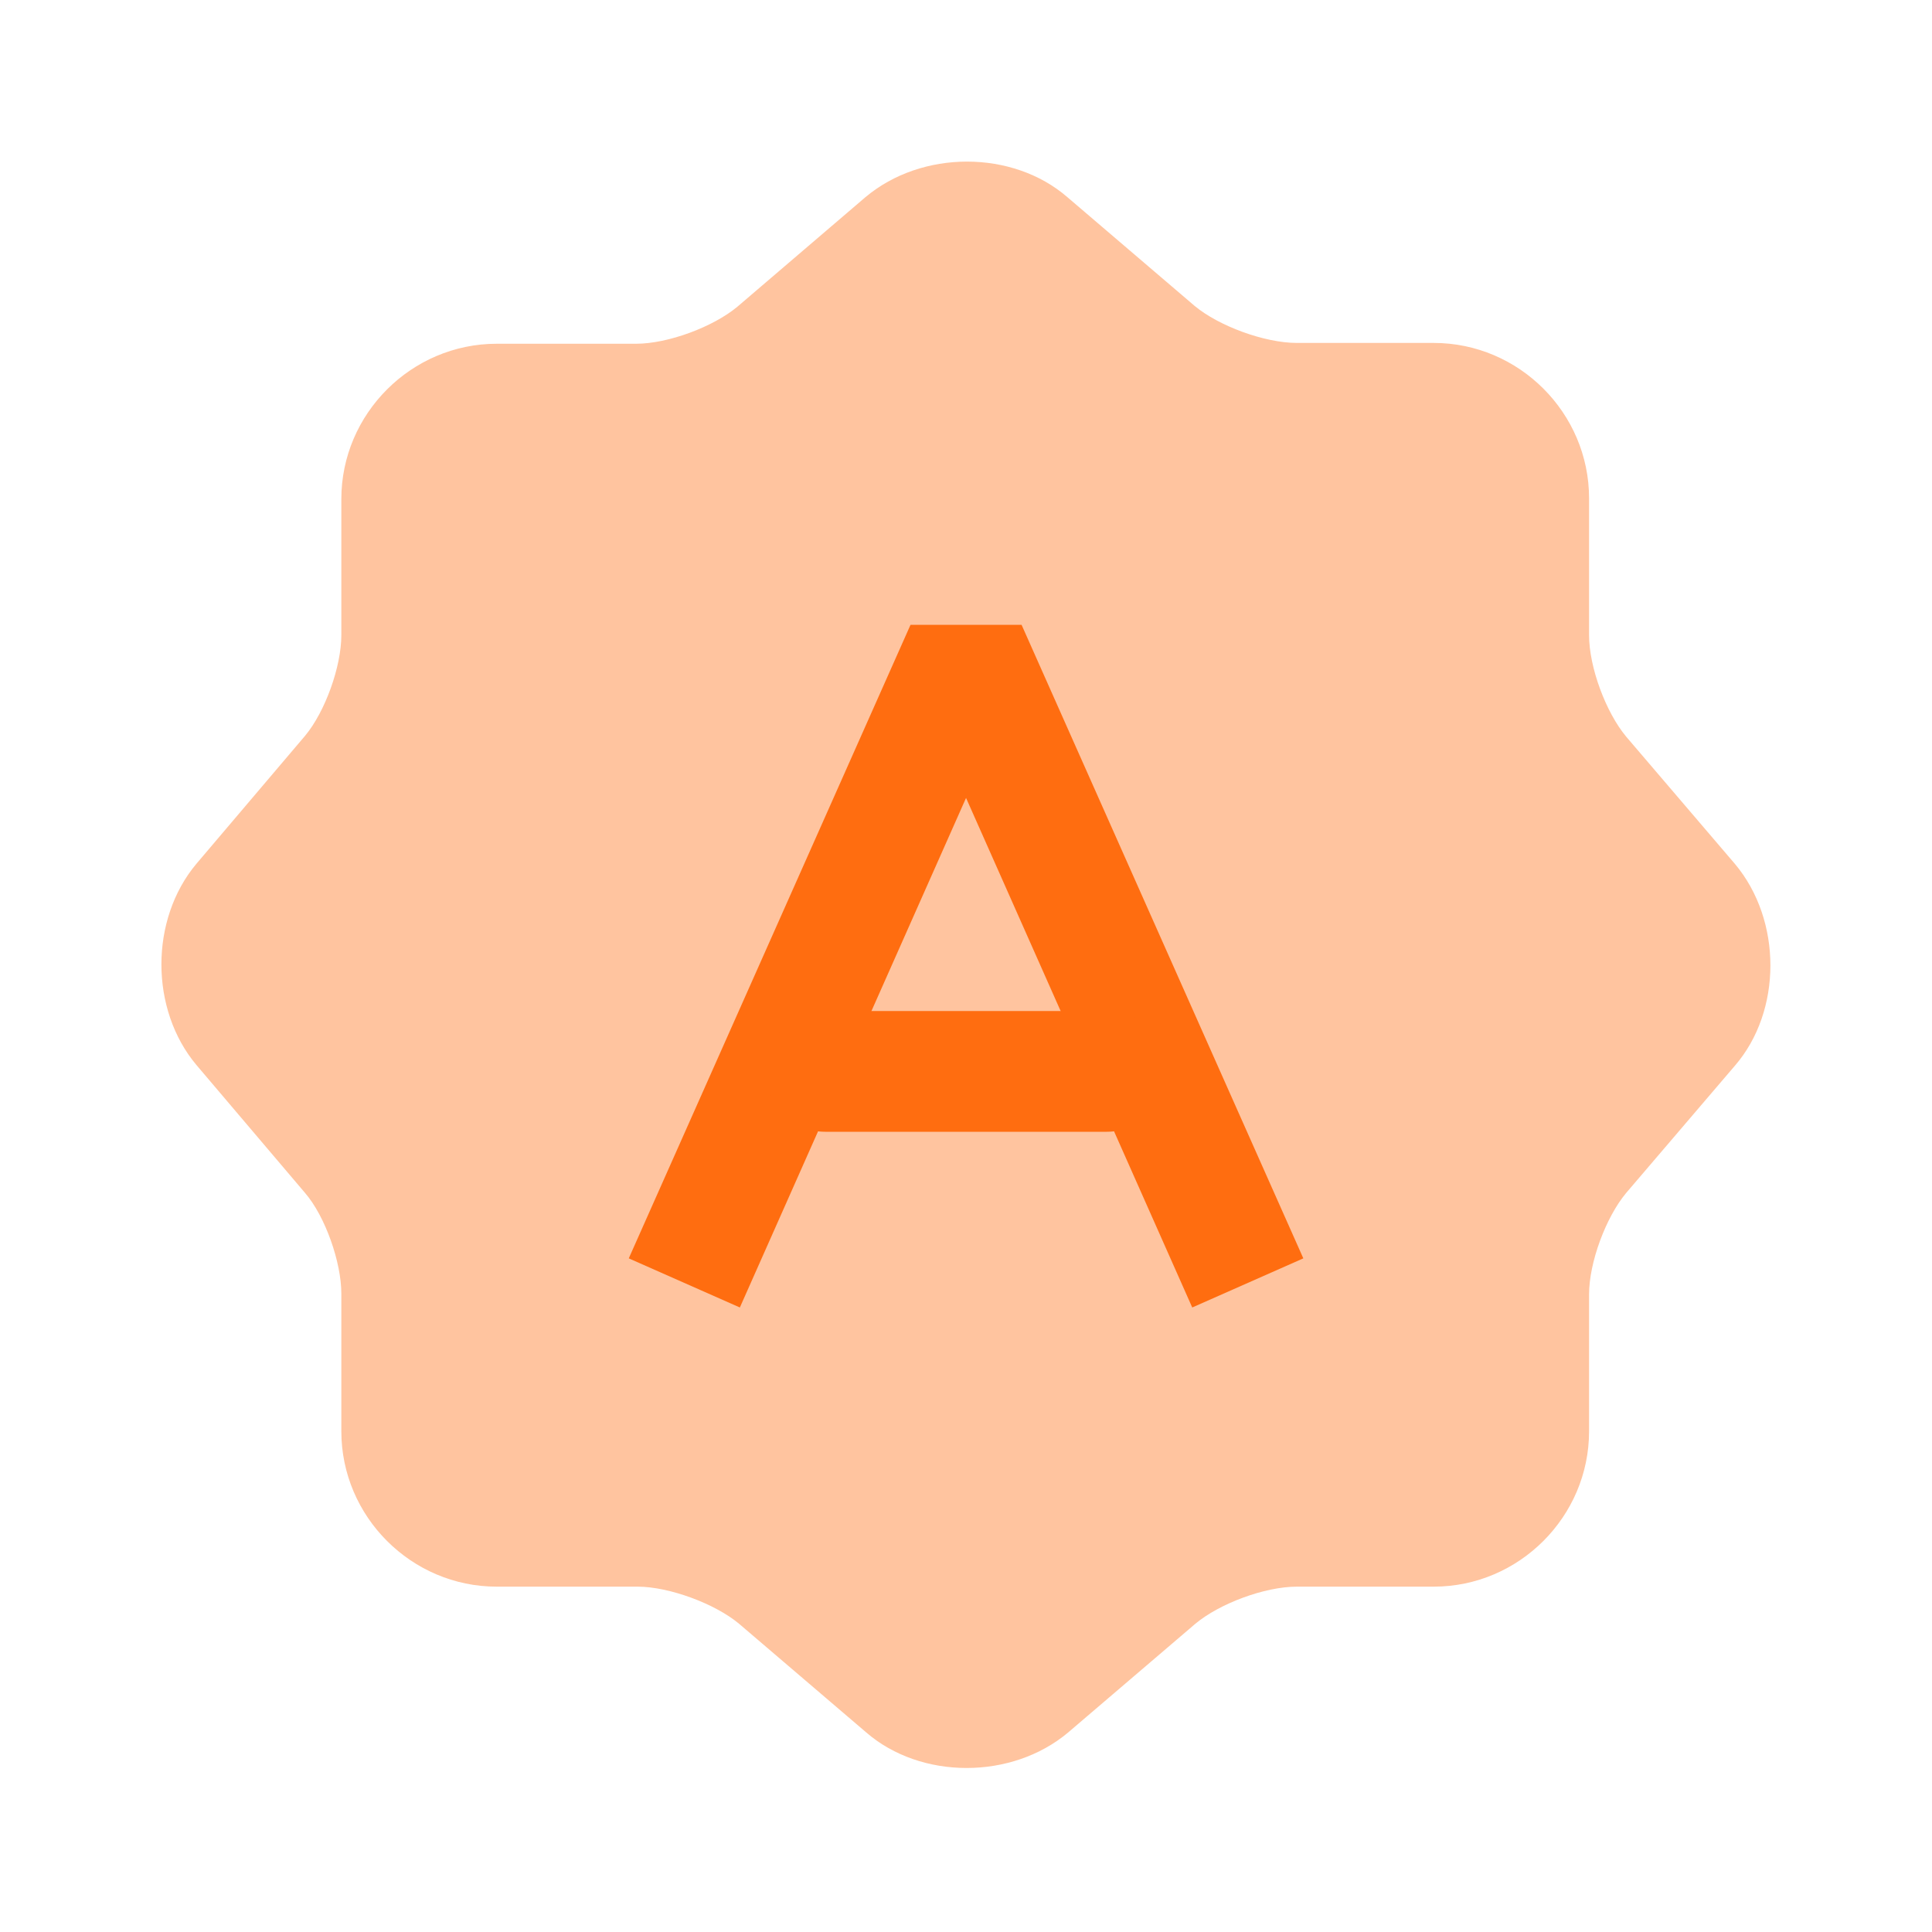
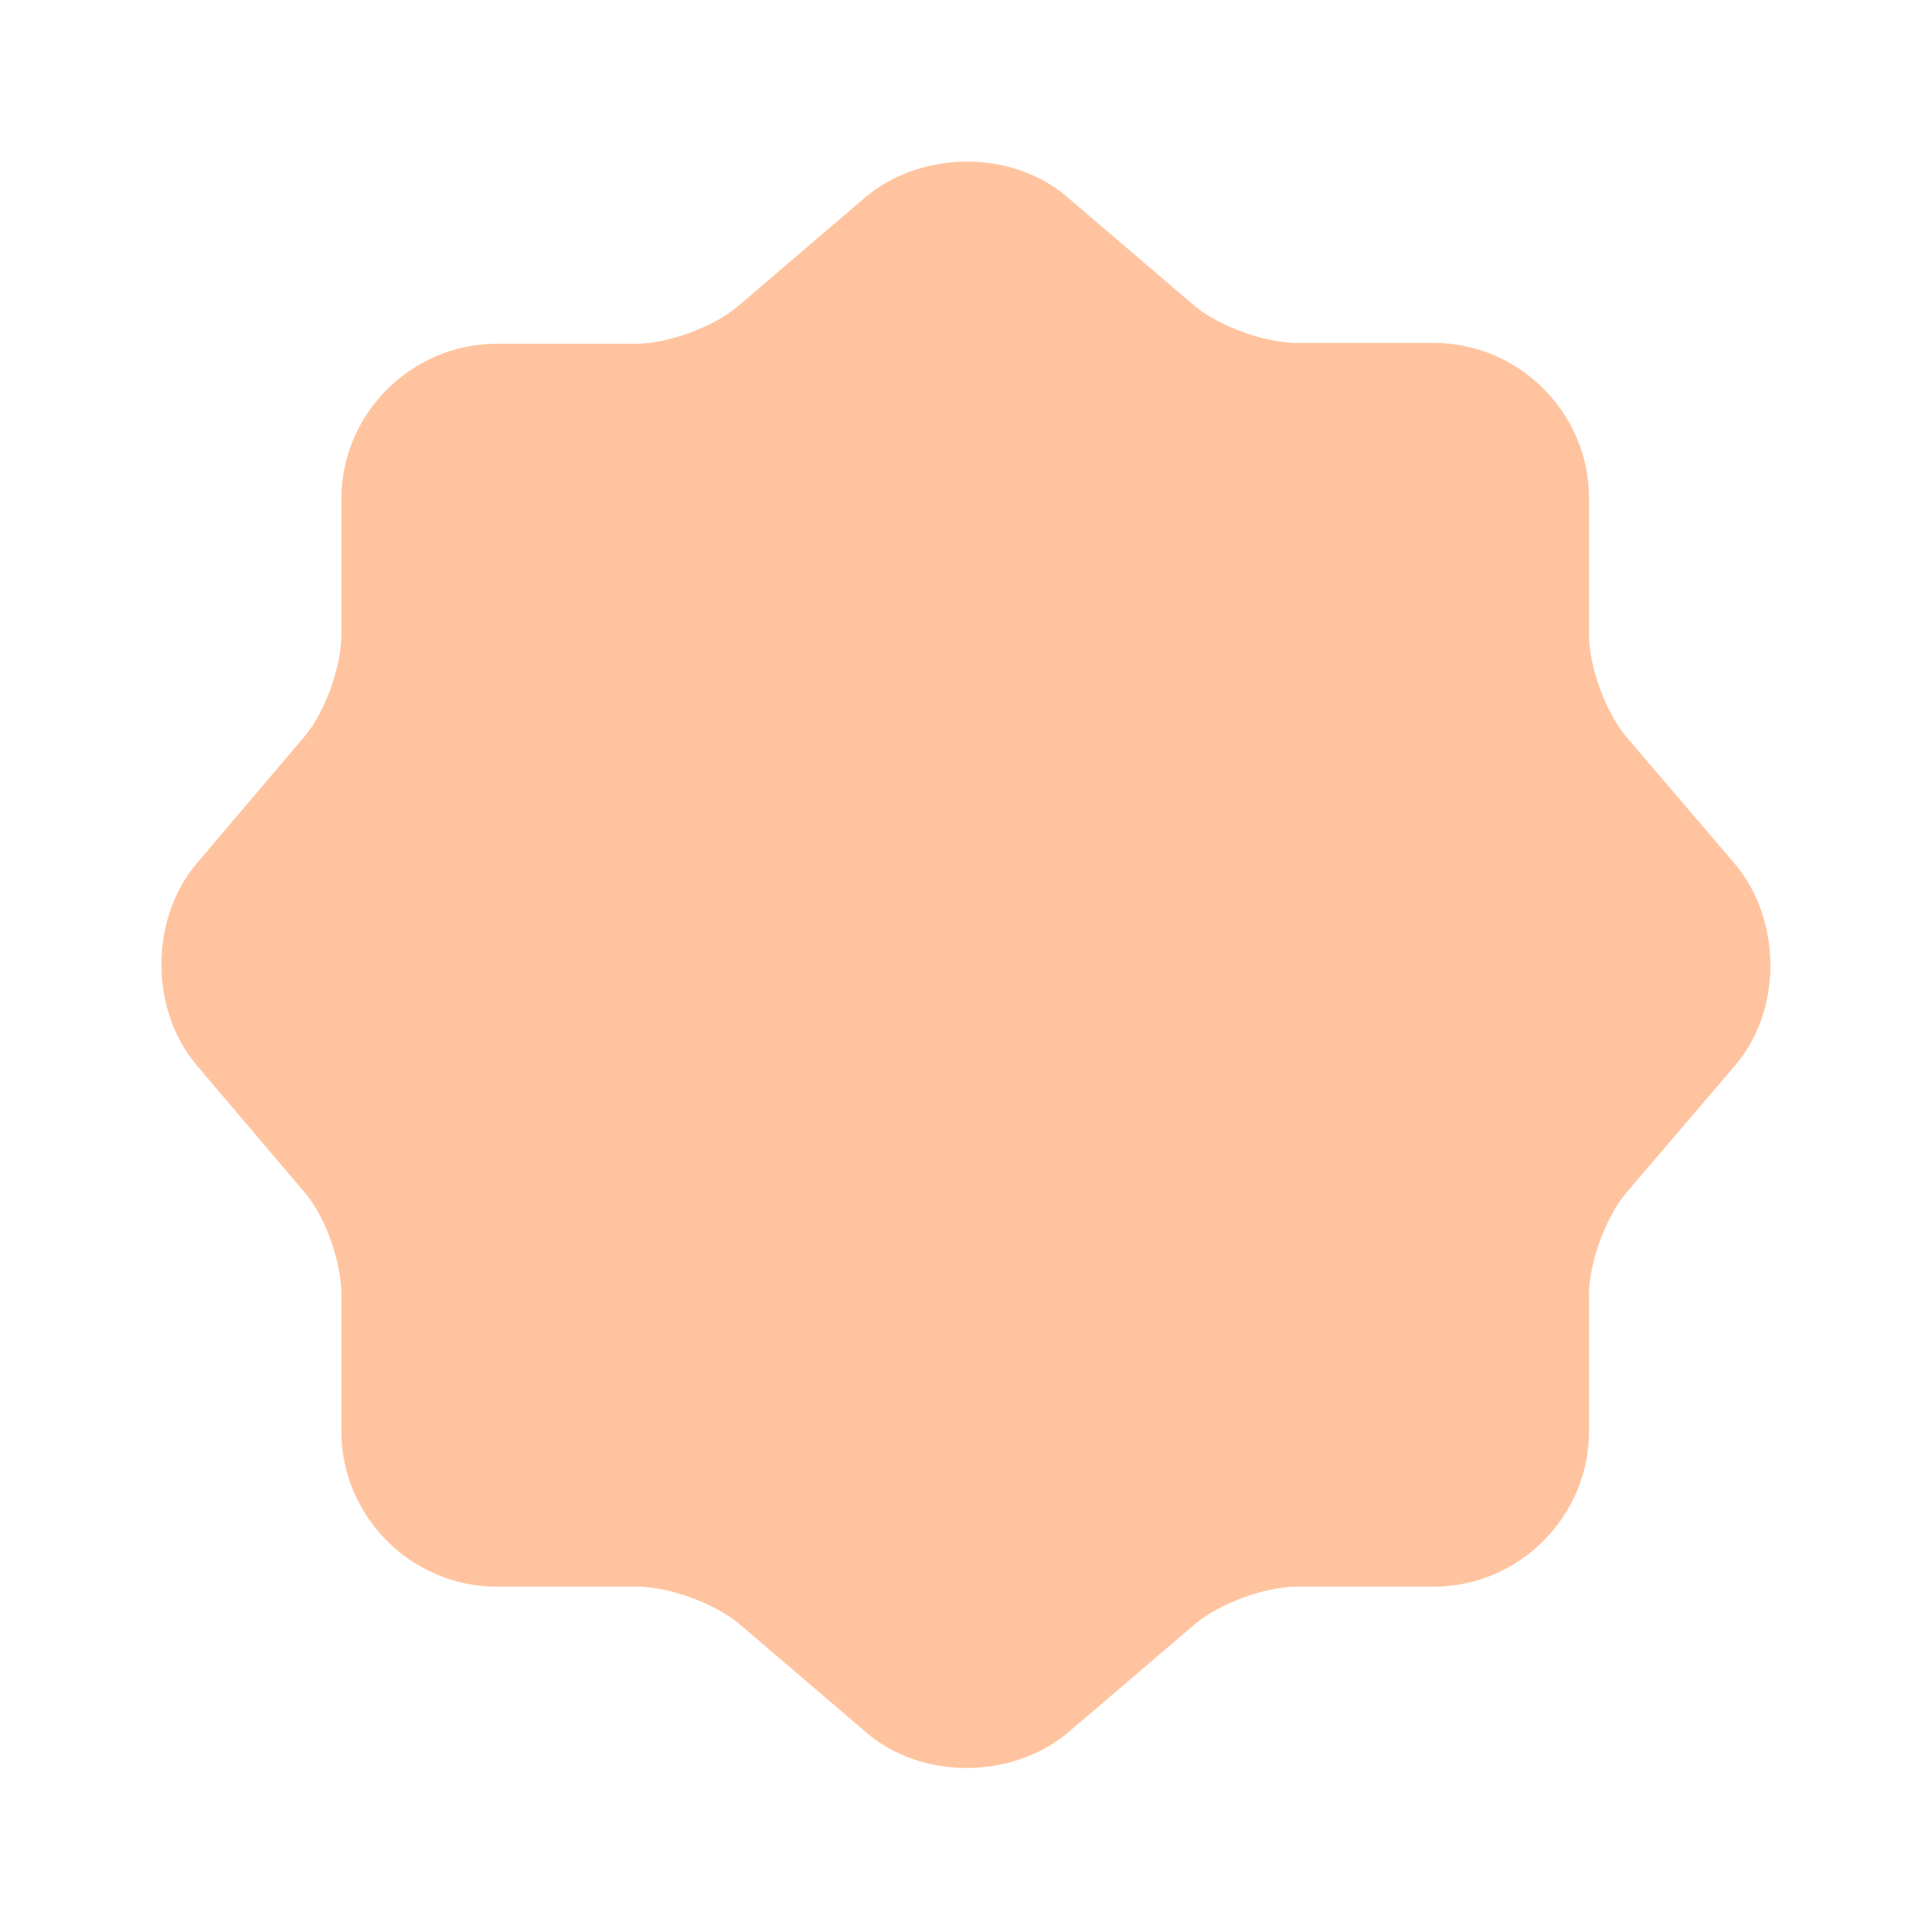
<svg xmlns="http://www.w3.org/2000/svg" width="40" height="40" viewBox="0 0 40 40" fill="none">
  <g id="Iconsax/Bulk/autobrightness">
    <path id="Vector" opacity="0.4" d="M17.917 4.083C19.084 3.1 20.967 3.1 22.1 4.083L24.733 6.333C25.233 6.75 26.183 7.1 26.85 7.1H29.683C31.45 7.1 32.9 8.55 32.9 10.317V13.15C32.9 13.817 33.25 14.75 33.667 15.25L35.917 17.883C36.9 19.05 36.9 20.933 35.917 22.067L33.667 24.7C33.25 25.2 32.9 26.133 32.9 26.8V29.633C32.9 31.4 31.45 32.85 29.683 32.85H26.85C26.183 32.85 25.25 33.2 24.75 33.617L22.117 35.867C20.95 36.85 19.067 36.85 17.933 35.867L15.3 33.617C14.8 33.2 13.85 32.85 13.2 32.85H10.284C8.517 32.85 7.067 31.4 7.067 29.633V26.783C7.067 26.133 6.733 25.183 6.317 24.7L4.067 22.05C3.1 20.9 3.1 19.033 4.067 17.883L6.317 15.233C6.733 14.733 7.067 13.8 7.067 13.15V10.333C7.067 8.567 8.517 7.117 10.284 7.117H13.167C13.834 7.117 14.767 6.767 15.267 6.35L17.917 4.083Z" fill="#FF6D10" />
-     <path id="Vector_2" d="M24.684 27.07L20.001 16.52L15.318 27.07L13.018 26.053L18.851 12.937H21.151L26.984 26.053L24.684 27.07Z" fill="#FF6D10" />
-     <path id="Vector_3" d="M22.917 23.432H17.084C16.401 23.432 15.834 22.865 15.834 22.182C15.834 21.498 16.401 20.932 17.084 20.932H22.917C23.601 20.932 24.167 21.498 24.167 22.182C24.167 22.865 23.601 23.432 22.917 23.432Z" fill="#FF6D10" />
  </g>
</svg>